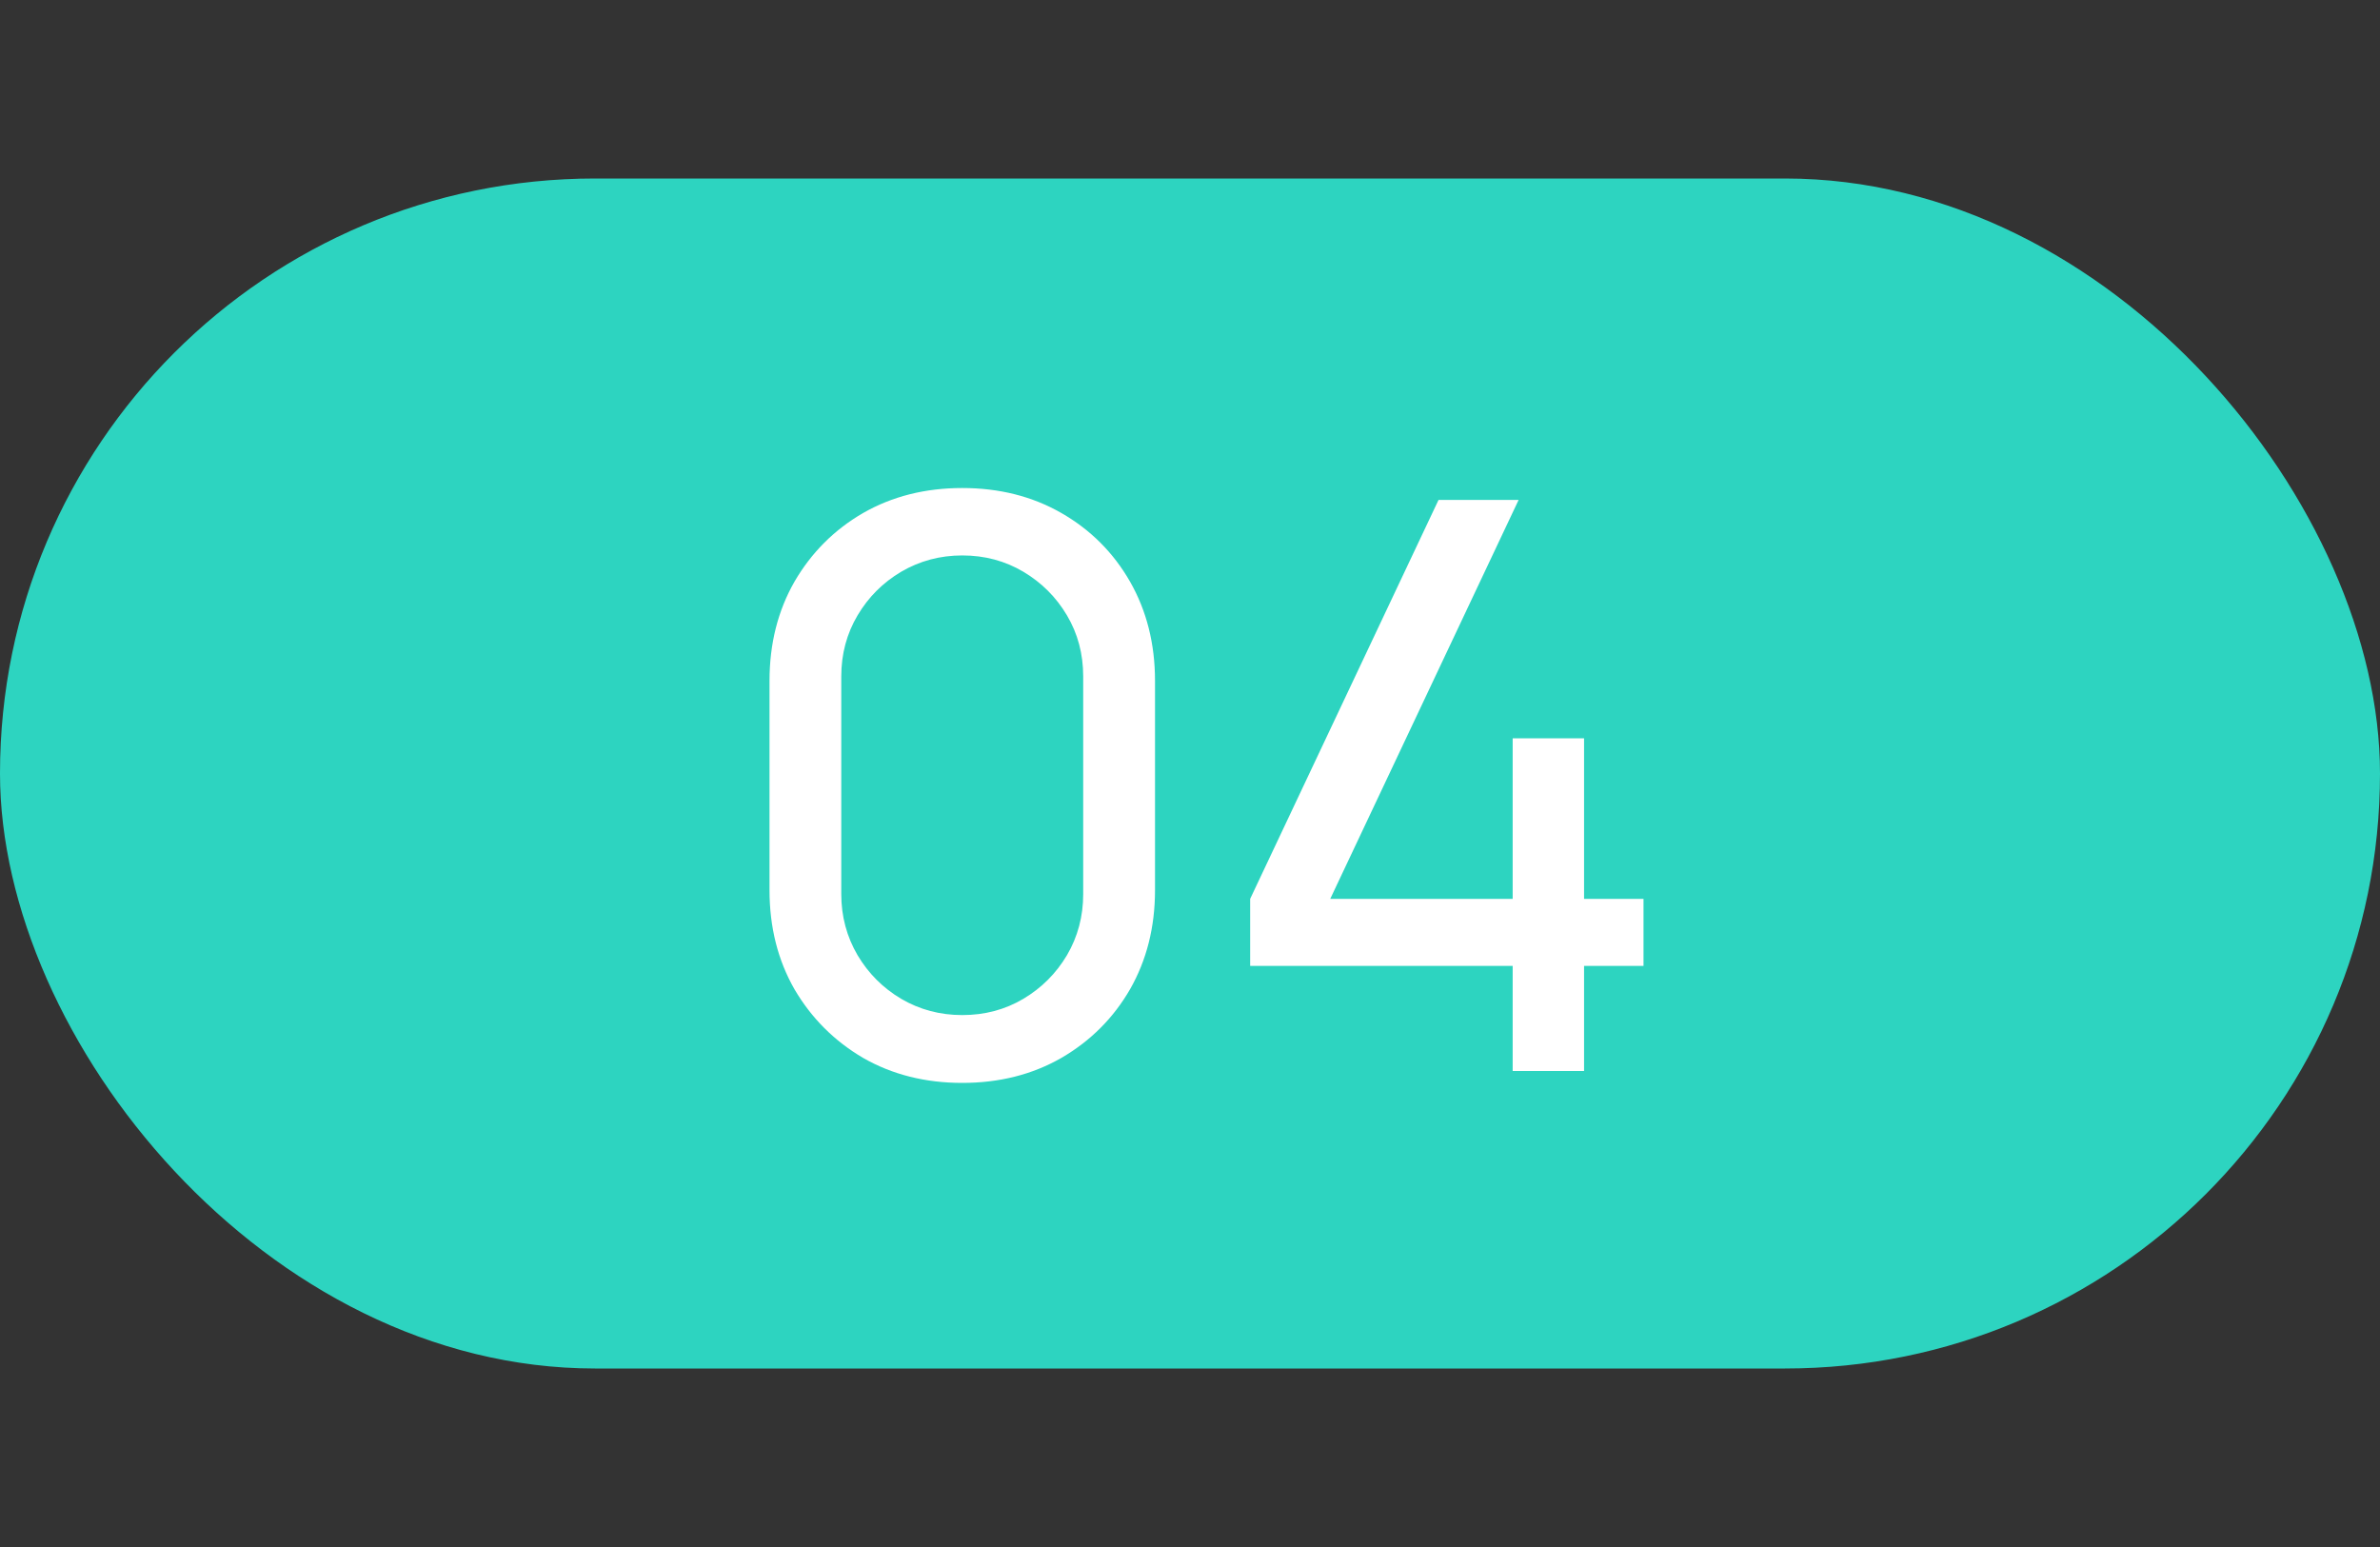
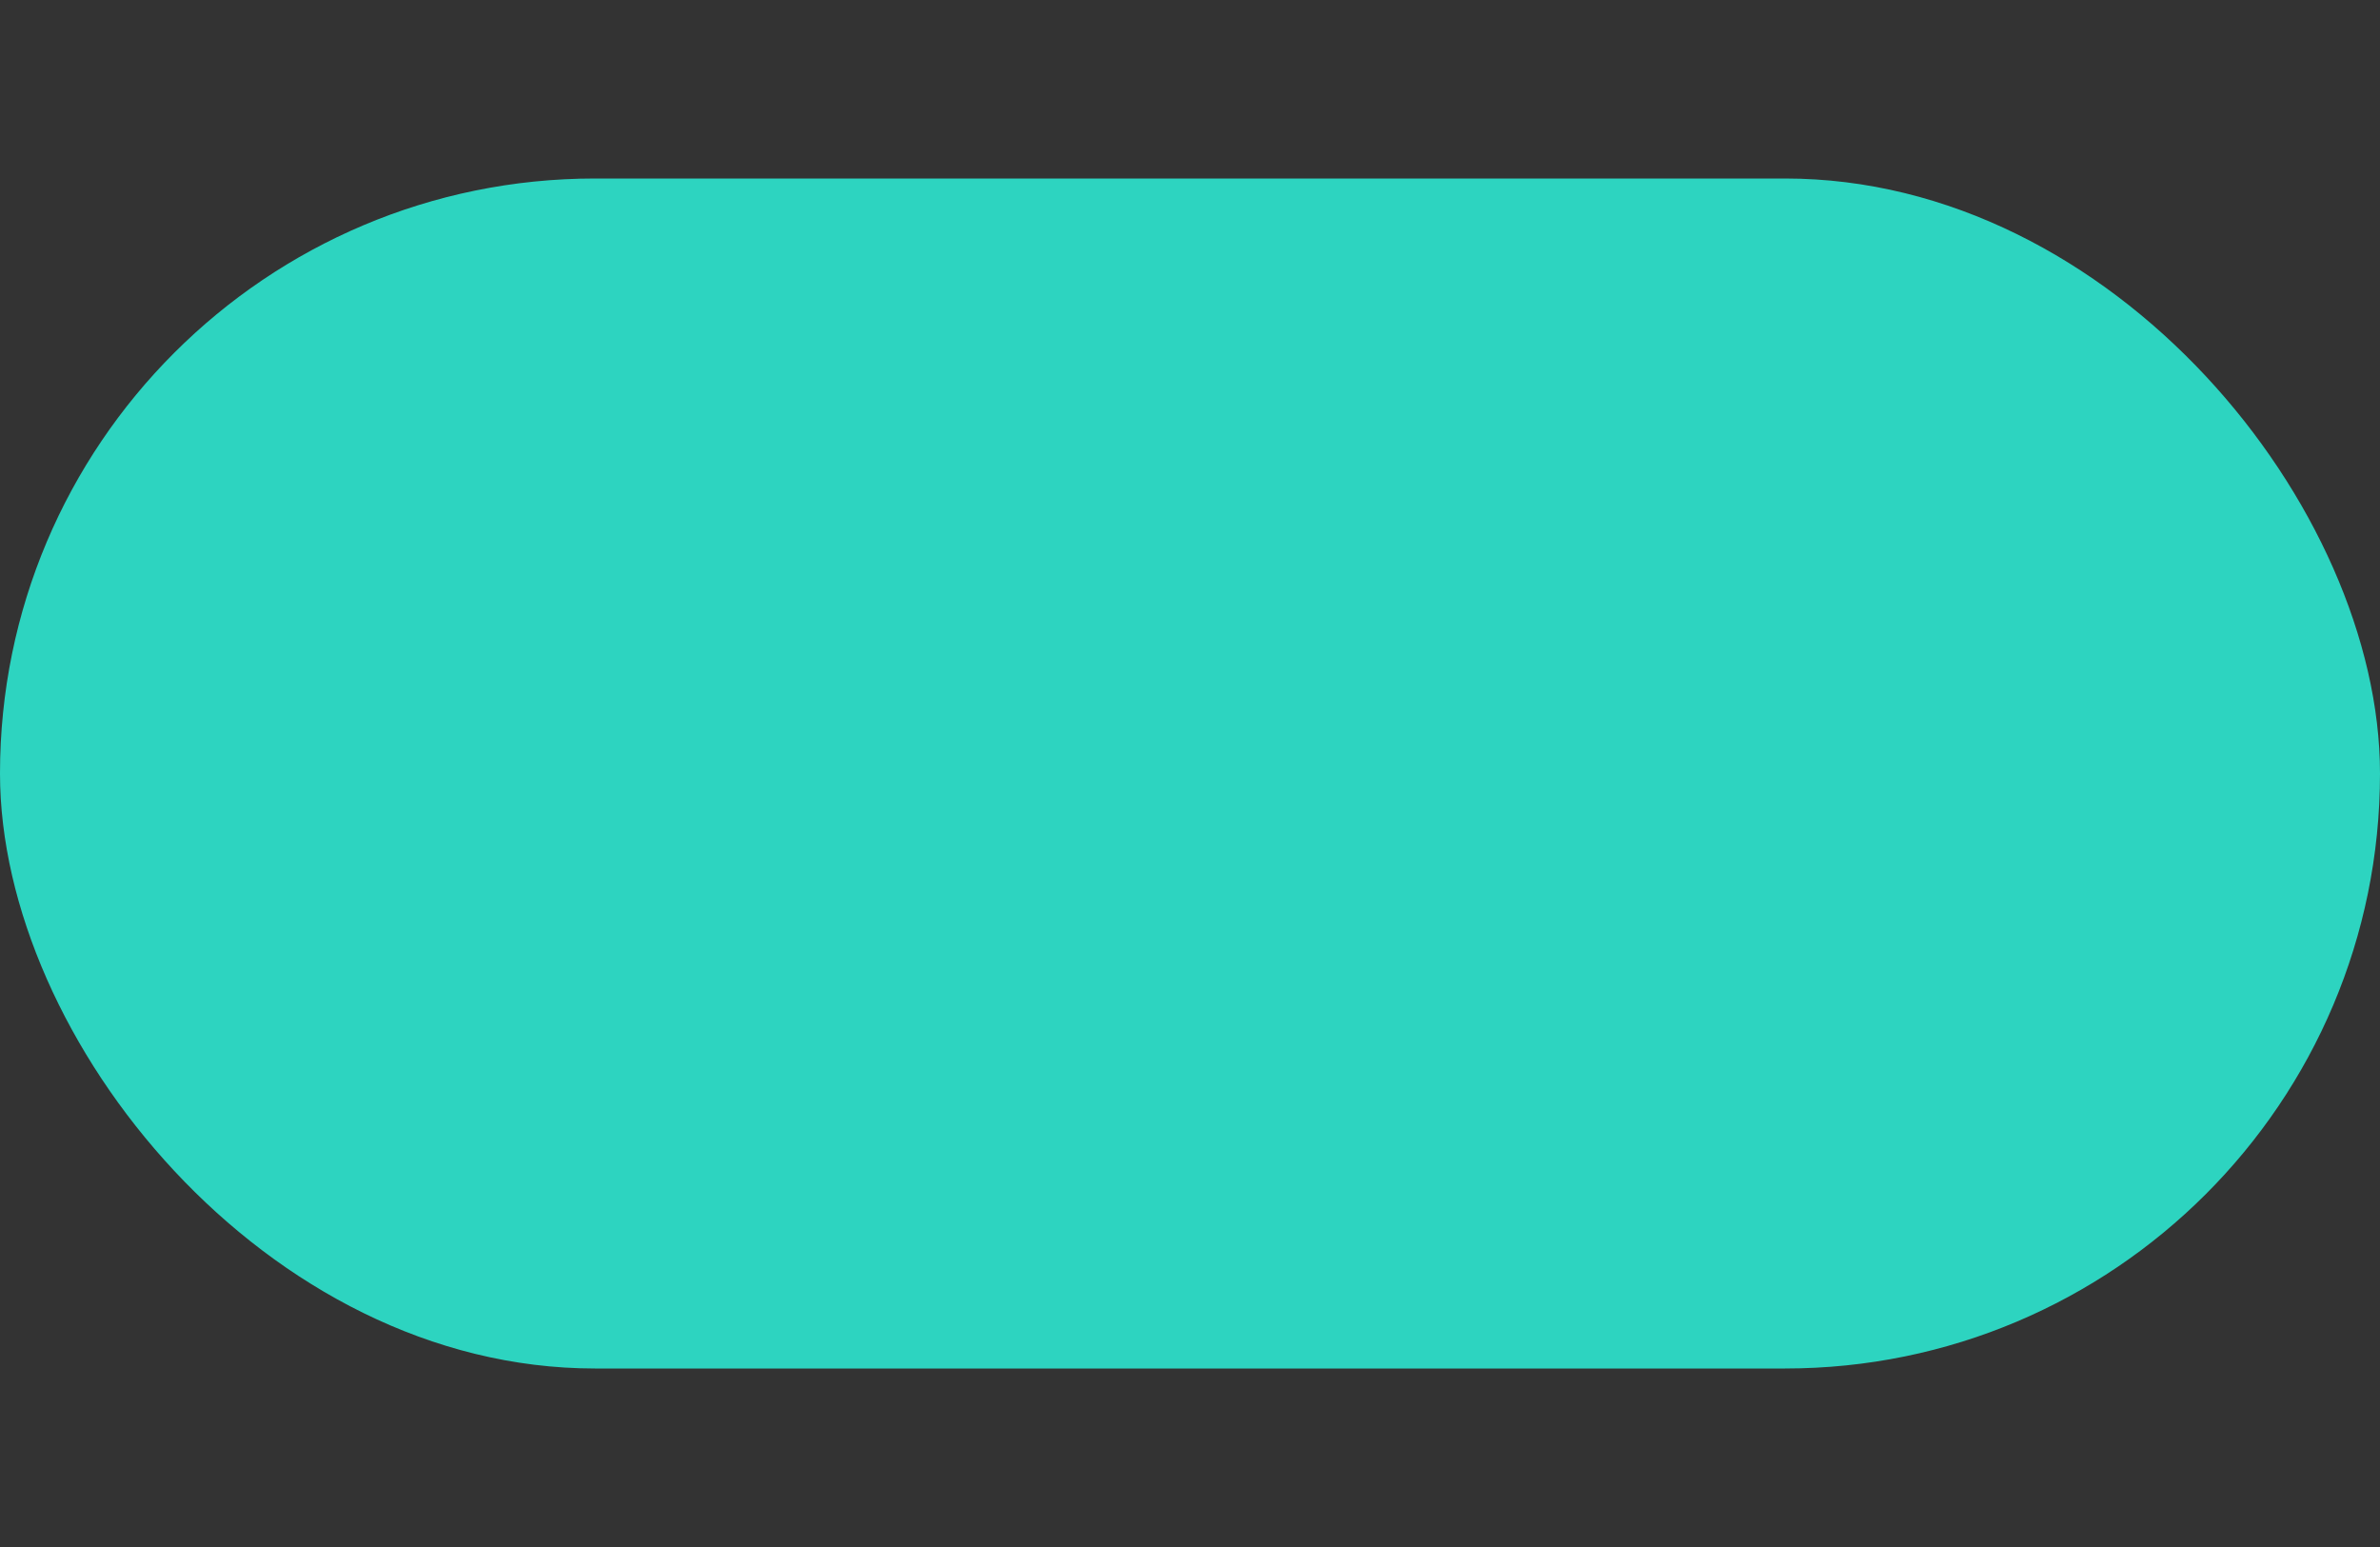
<svg xmlns="http://www.w3.org/2000/svg" width="40" height="26" viewBox="0 0 40 26" fill="none">
  <rect x="0" y="0" width="40" height="26" fill="#333333" stroke="none" />
  <rect y="3" width="40" height="20" rx="10" fill="#2DD4C0" />
-   <path d="M16.172 18.2C15.55 18.2 14.995 18.06 14.506 17.78C14.022 17.496 13.637 17.111 13.353 16.627C13.073 16.138 12.933 15.583 12.933 14.961V11.442C12.933 10.82 13.073 10.264 13.353 9.775C13.637 9.287 14.022 8.902 14.506 8.622C14.995 8.342 15.55 8.202 16.172 8.202C16.794 8.202 17.35 8.342 17.838 8.622C18.327 8.902 18.712 9.287 18.992 9.775C19.271 10.264 19.412 10.82 19.412 11.442V14.961C19.412 15.583 19.271 16.138 18.992 16.627C18.712 17.111 18.327 17.496 17.838 17.78C17.35 18.06 16.794 18.2 16.172 18.2ZM16.172 17.06C16.55 17.06 16.892 16.969 17.199 16.787C17.505 16.605 17.75 16.36 17.932 16.054C18.114 15.743 18.205 15.401 18.205 15.027V11.368C18.205 10.991 18.114 10.649 17.932 10.342C17.75 10.035 17.505 9.791 17.199 9.609C16.892 9.427 16.55 9.335 16.172 9.335C15.799 9.335 15.457 9.427 15.146 9.609C14.839 9.791 14.595 10.035 14.413 10.342C14.231 10.649 14.139 10.991 14.139 11.368V15.027C14.139 15.401 14.231 15.743 14.413 16.054C14.595 16.36 14.839 16.605 15.146 16.787C15.457 16.969 15.799 17.06 16.172 17.06ZM25.423 18V16.234H21.011V15.107L24.177 8.402H25.523L22.357 15.107H25.423V12.408H26.623V15.107H27.622V16.234H26.623V18H25.423Z" fill="white" />
</svg>